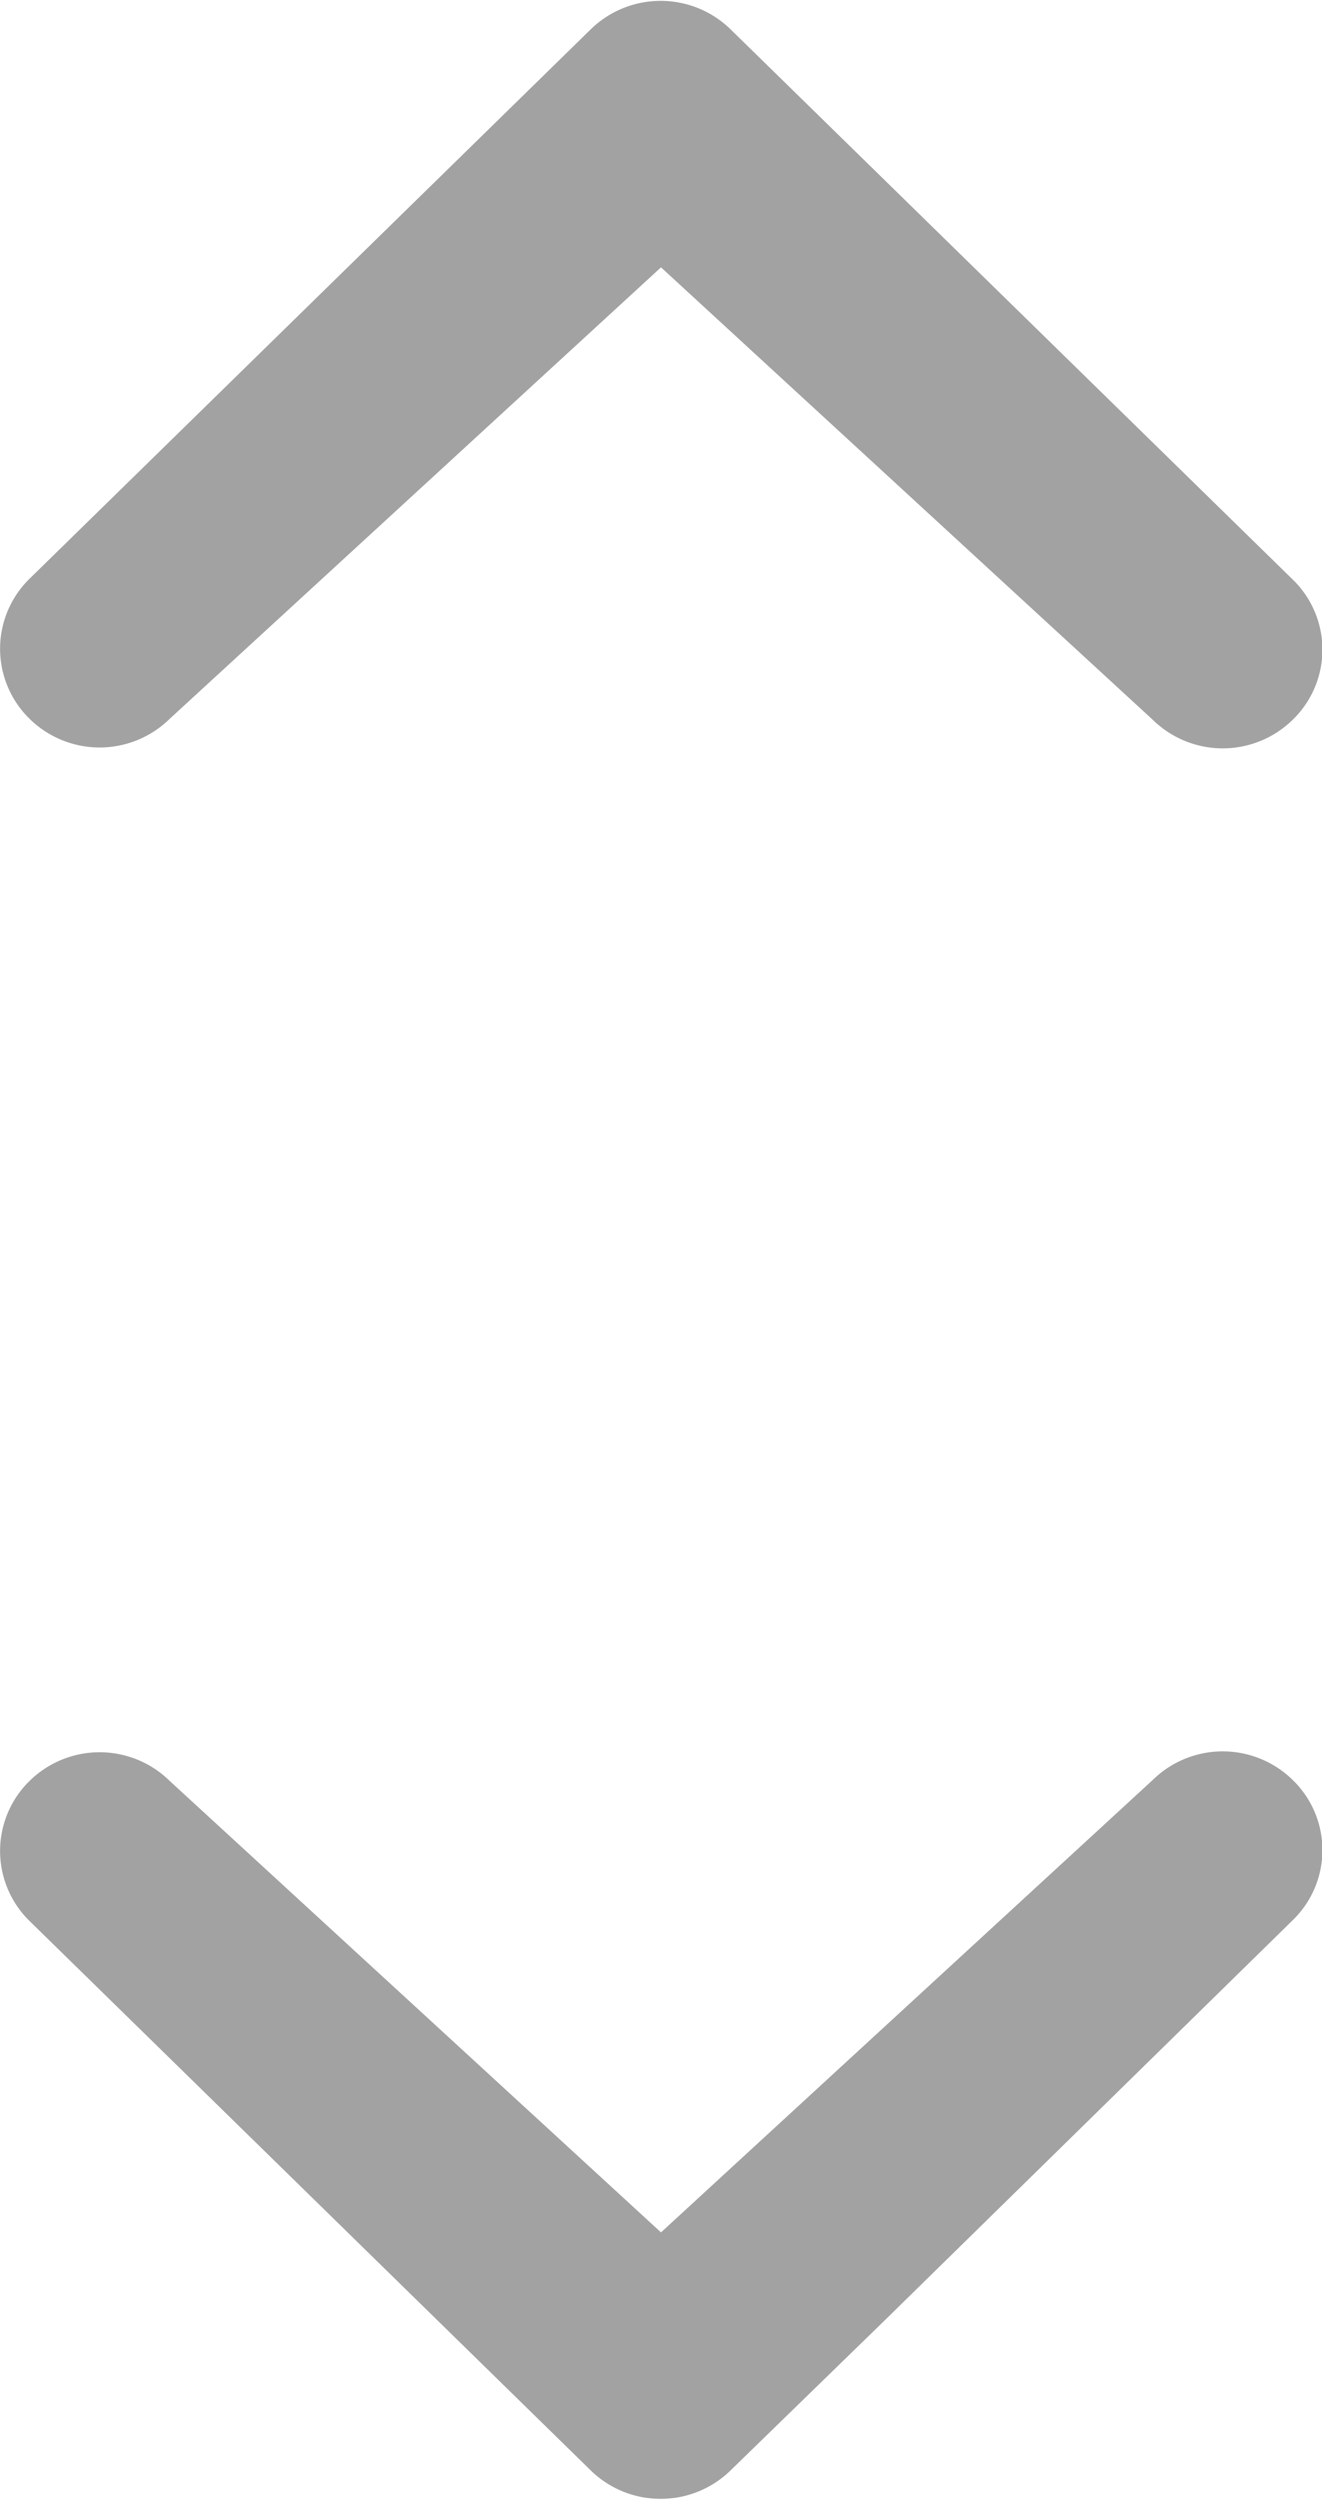
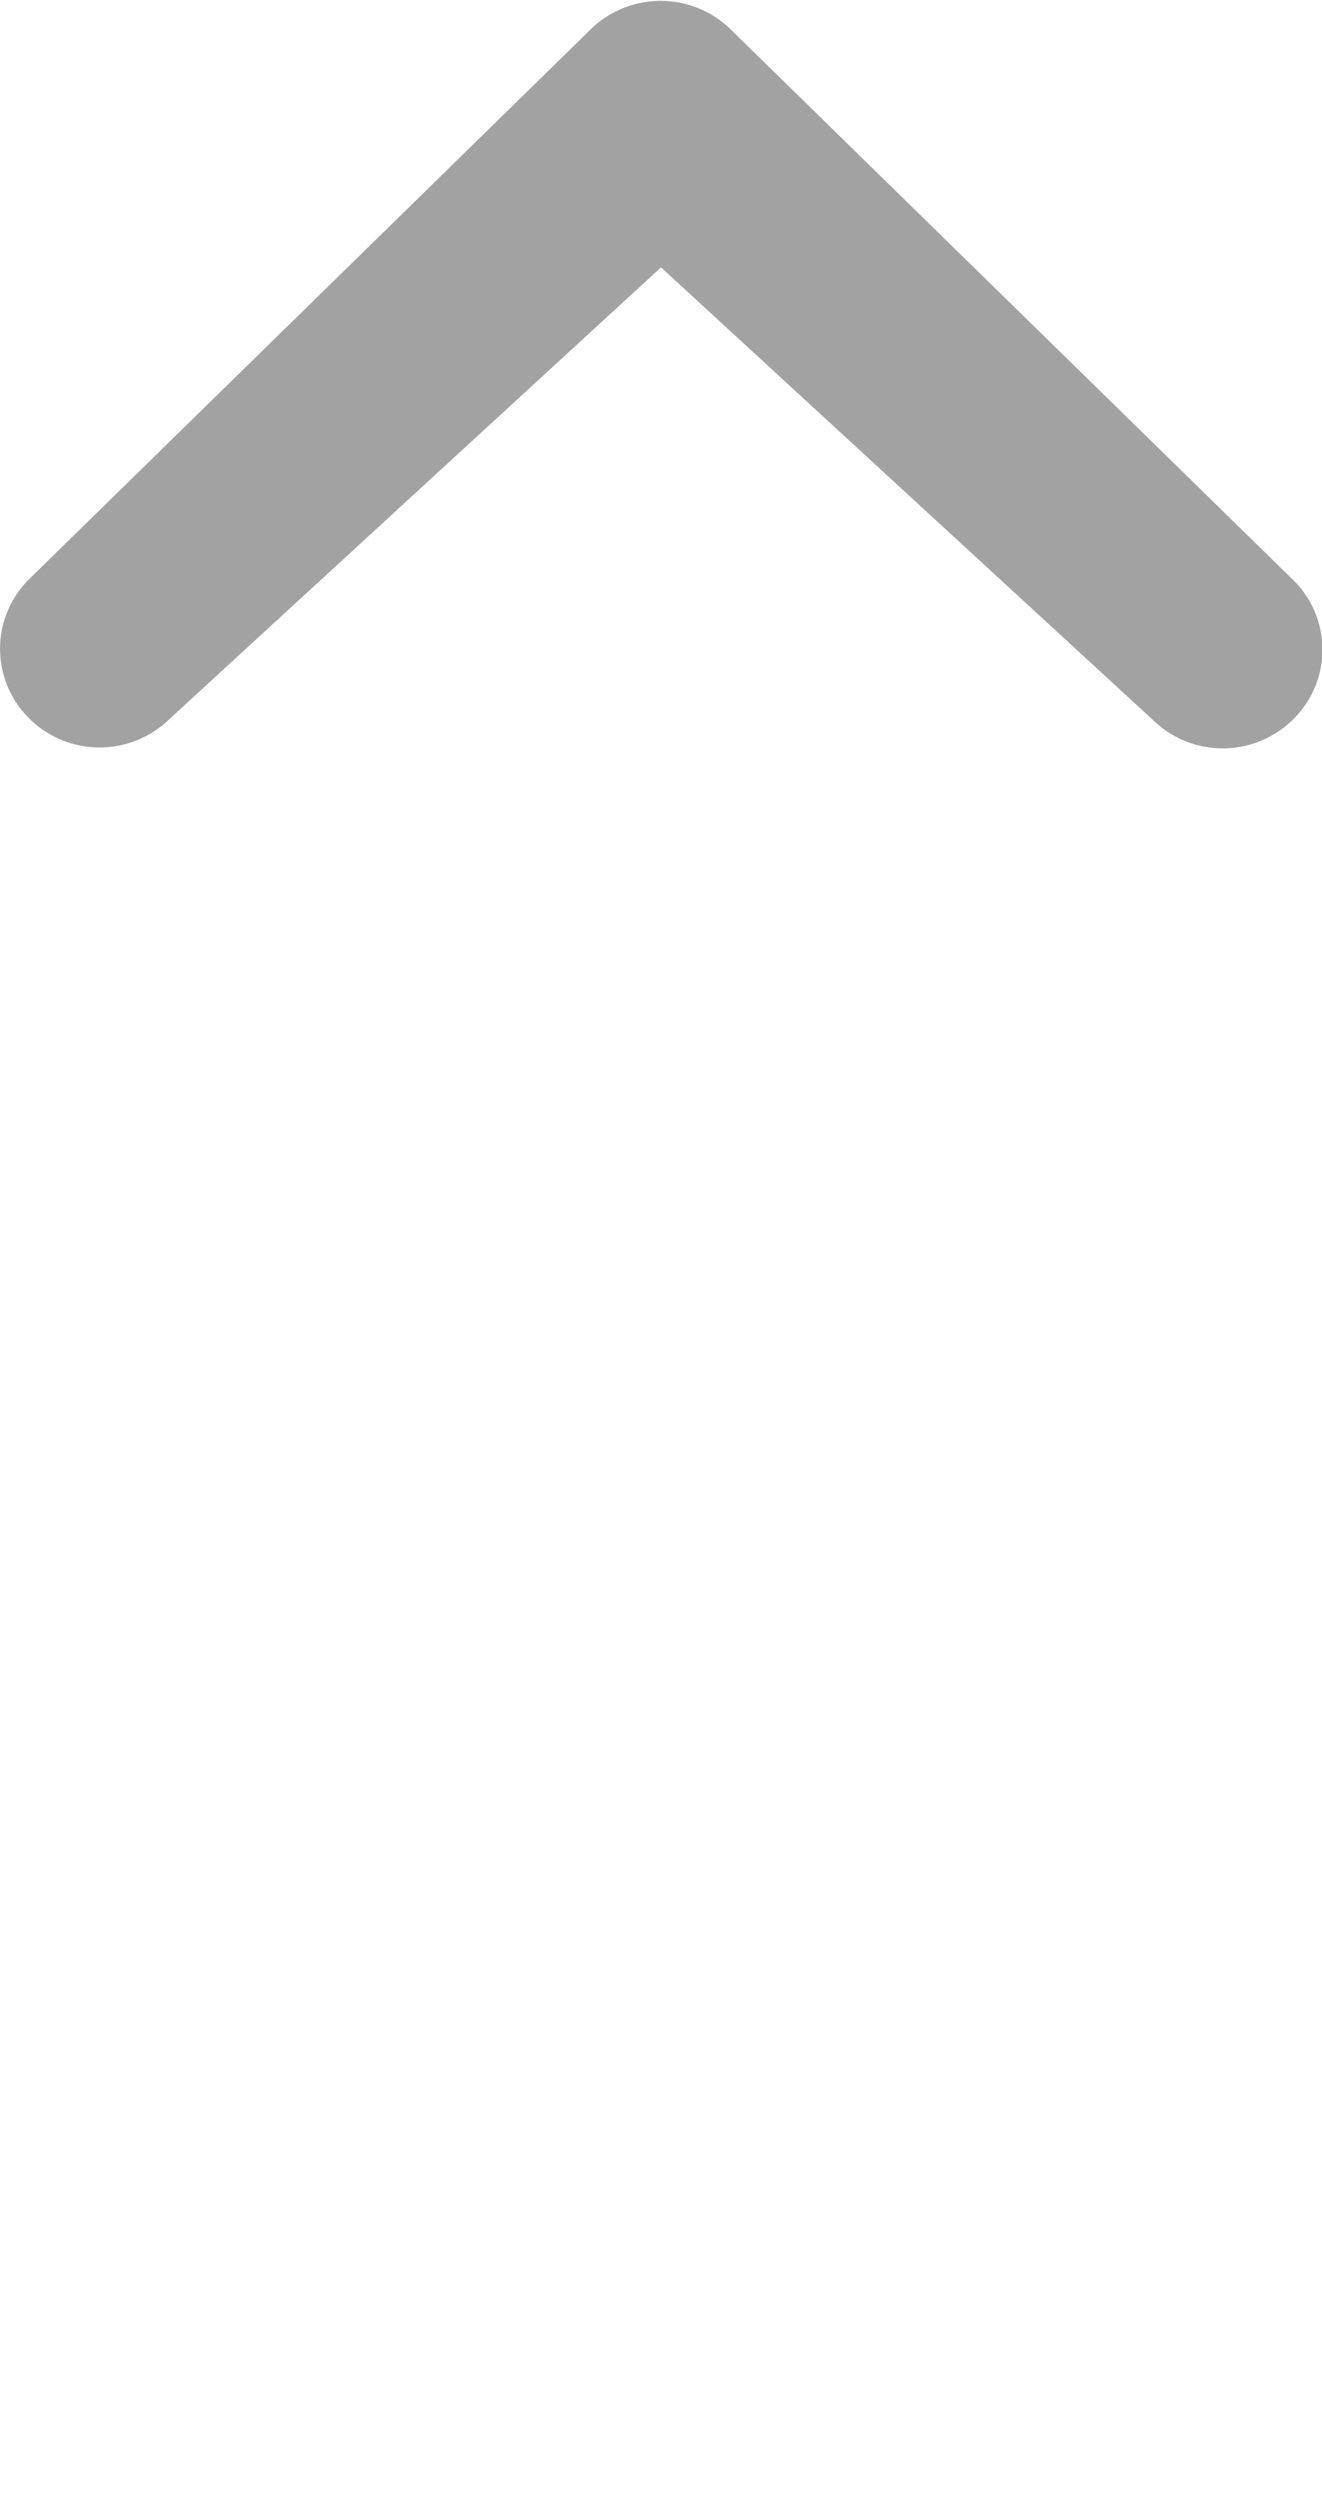
<svg xmlns="http://www.w3.org/2000/svg" width="7.55" height="14.268" viewBox="0 0 7.55 14.268">
  <g id="chevron-small-right" transform="translate(3.775 2.134) rotate(-90)" opacity="0.367">
    <path id="chevron-small-right-2" data-name="chevron-small-right" d="M2.742,3.775.165.969a.571.571,0,0,1,0-.8.559.559,0,0,1,.8,0L4.1,3.373a.572.572,0,0,1,0,.8L.96,7.383a.557.557,0,0,1-.8,0,.571.571,0,0,1,0-.8Z" transform="translate(-2.134 -3.775)" />
  </g>
  <g id="chevron-small-right-3" data-name="chevron-small-right" transform="translate(3.775 12.134) rotate(90)" opacity="0.367">
-     <path id="chevron-small-right-4" data-name="chevron-small-right" d="M2.742,3.775.165,6.581a.571.571,0,0,0,0,.8.559.559,0,0,0,.8,0L4.1,4.177a.572.572,0,0,0,0-.8L3.237,2.49.96.167a.557.557,0,0,0-.8,0,.571.571,0,0,0,0,.8Z" transform="translate(-2.134 -3.775)" />
-   </g>
+     </g>
</svg>